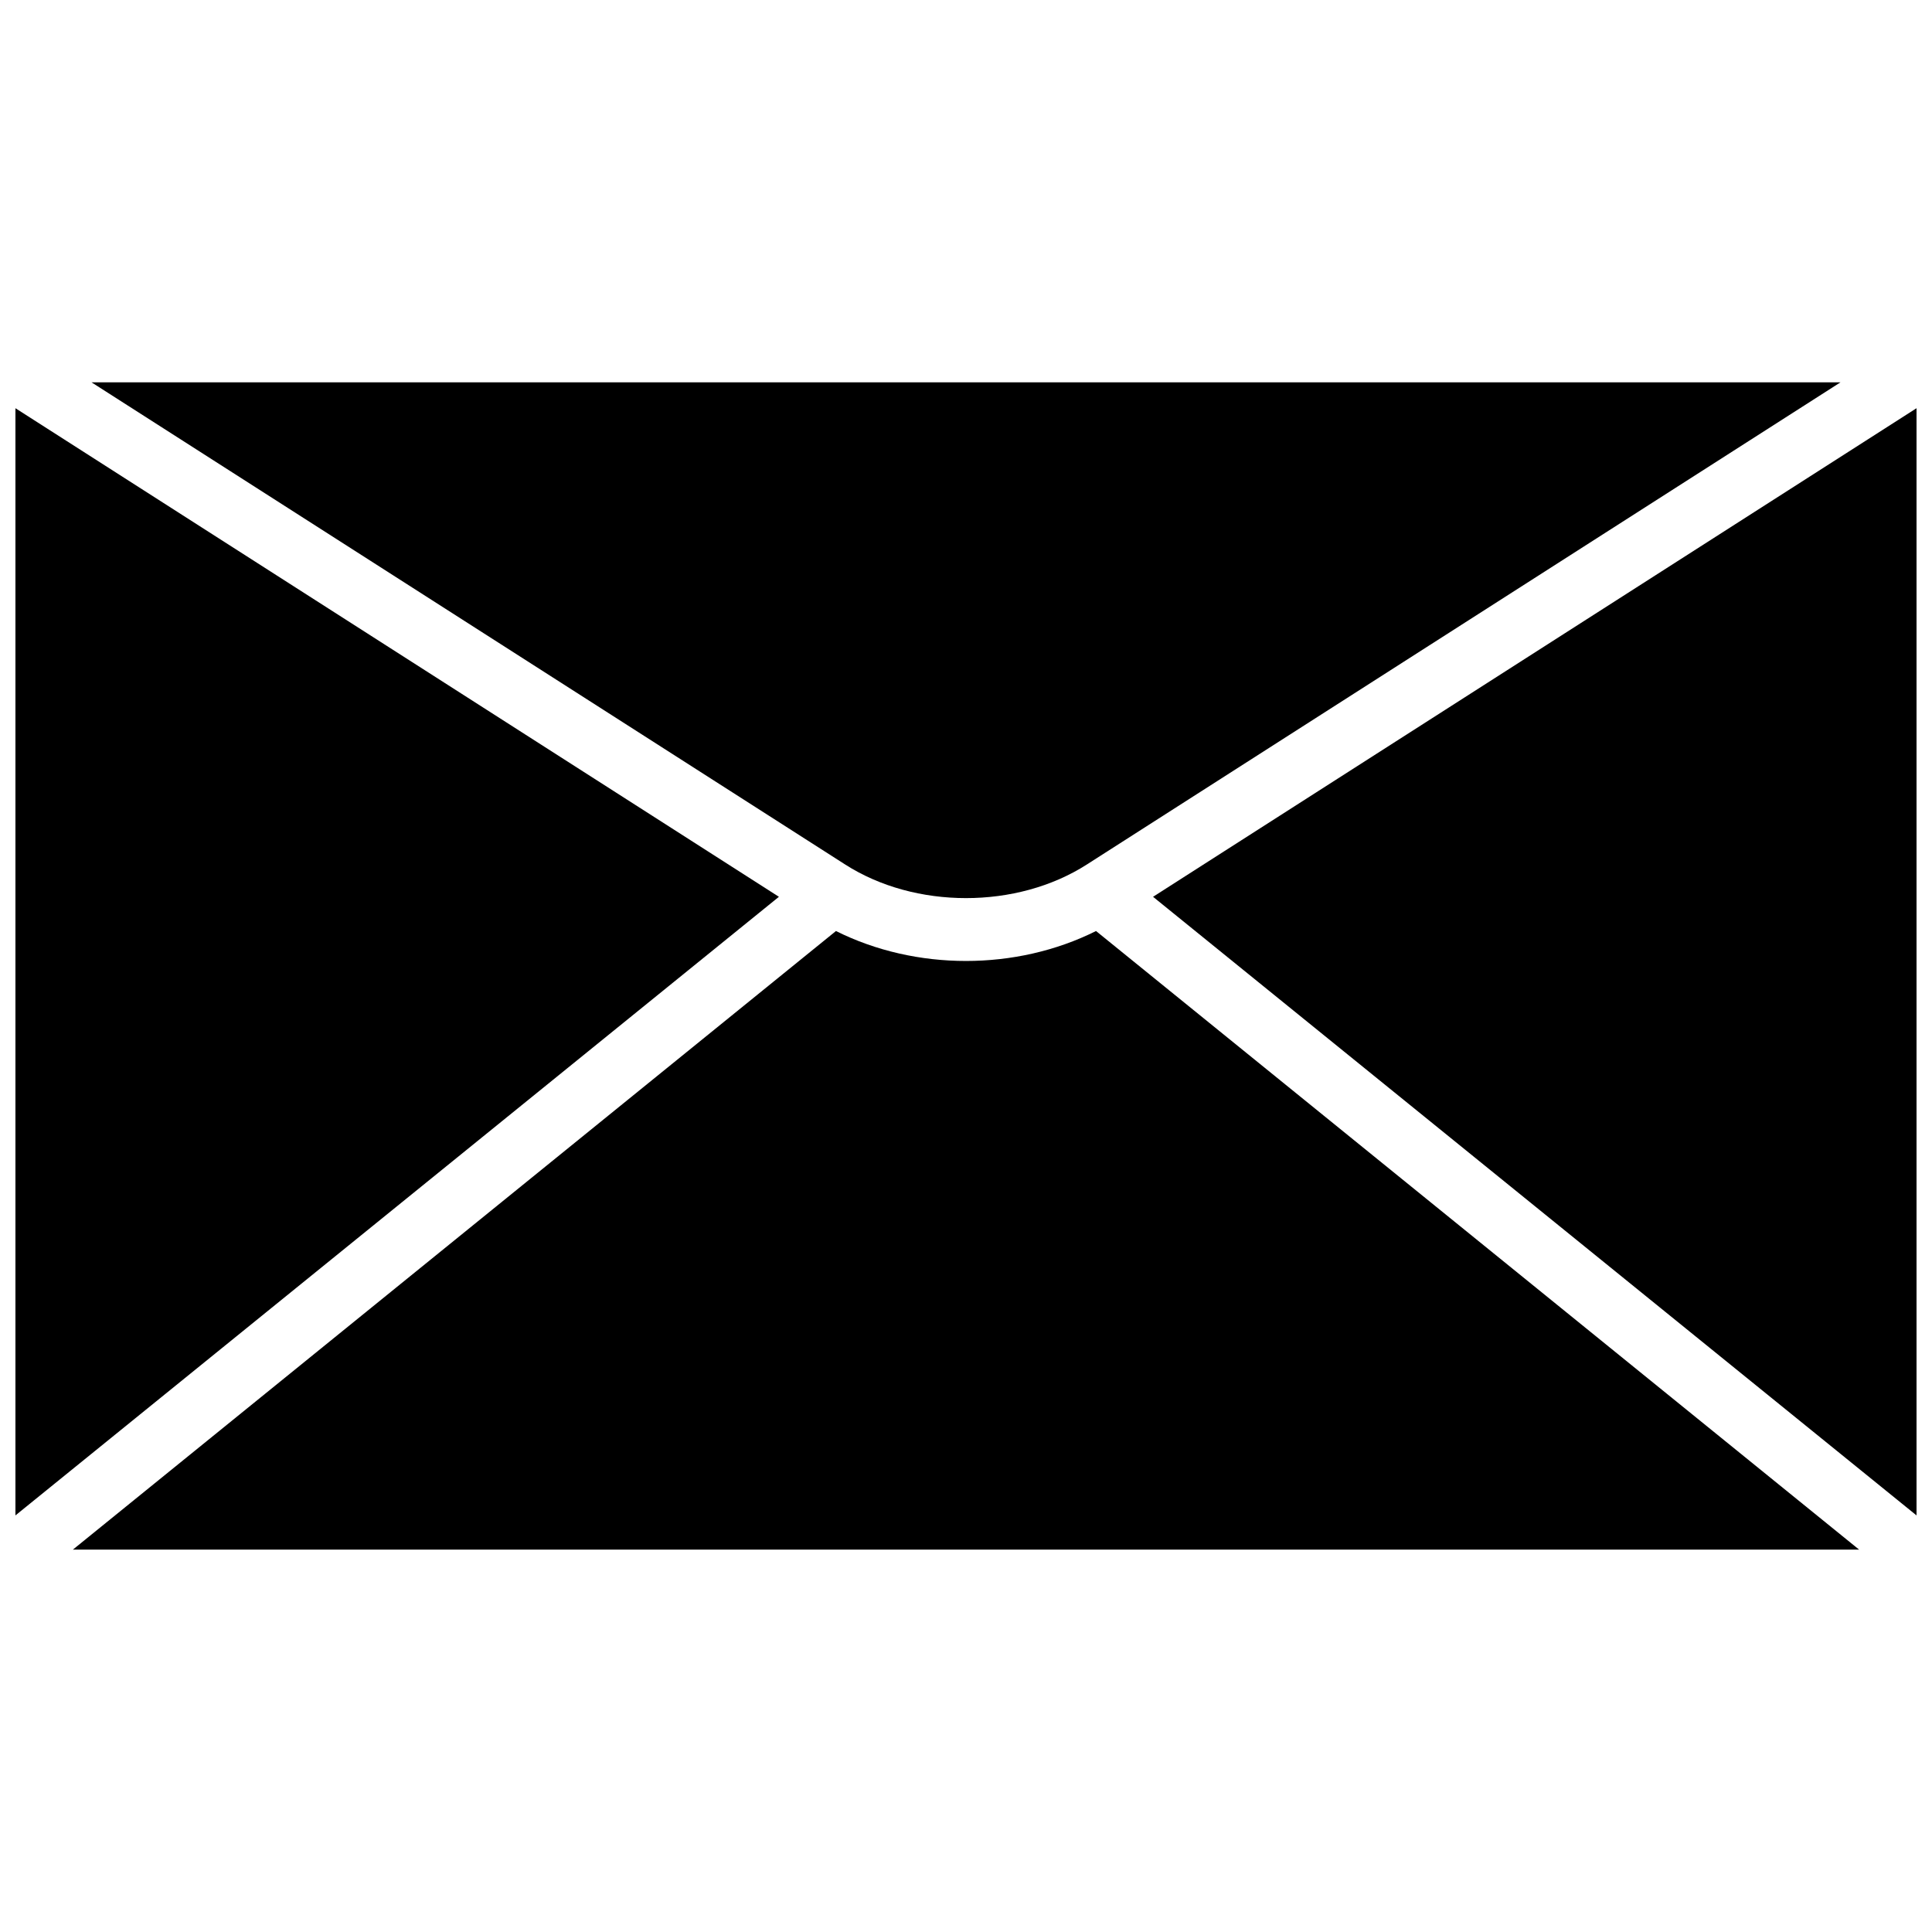
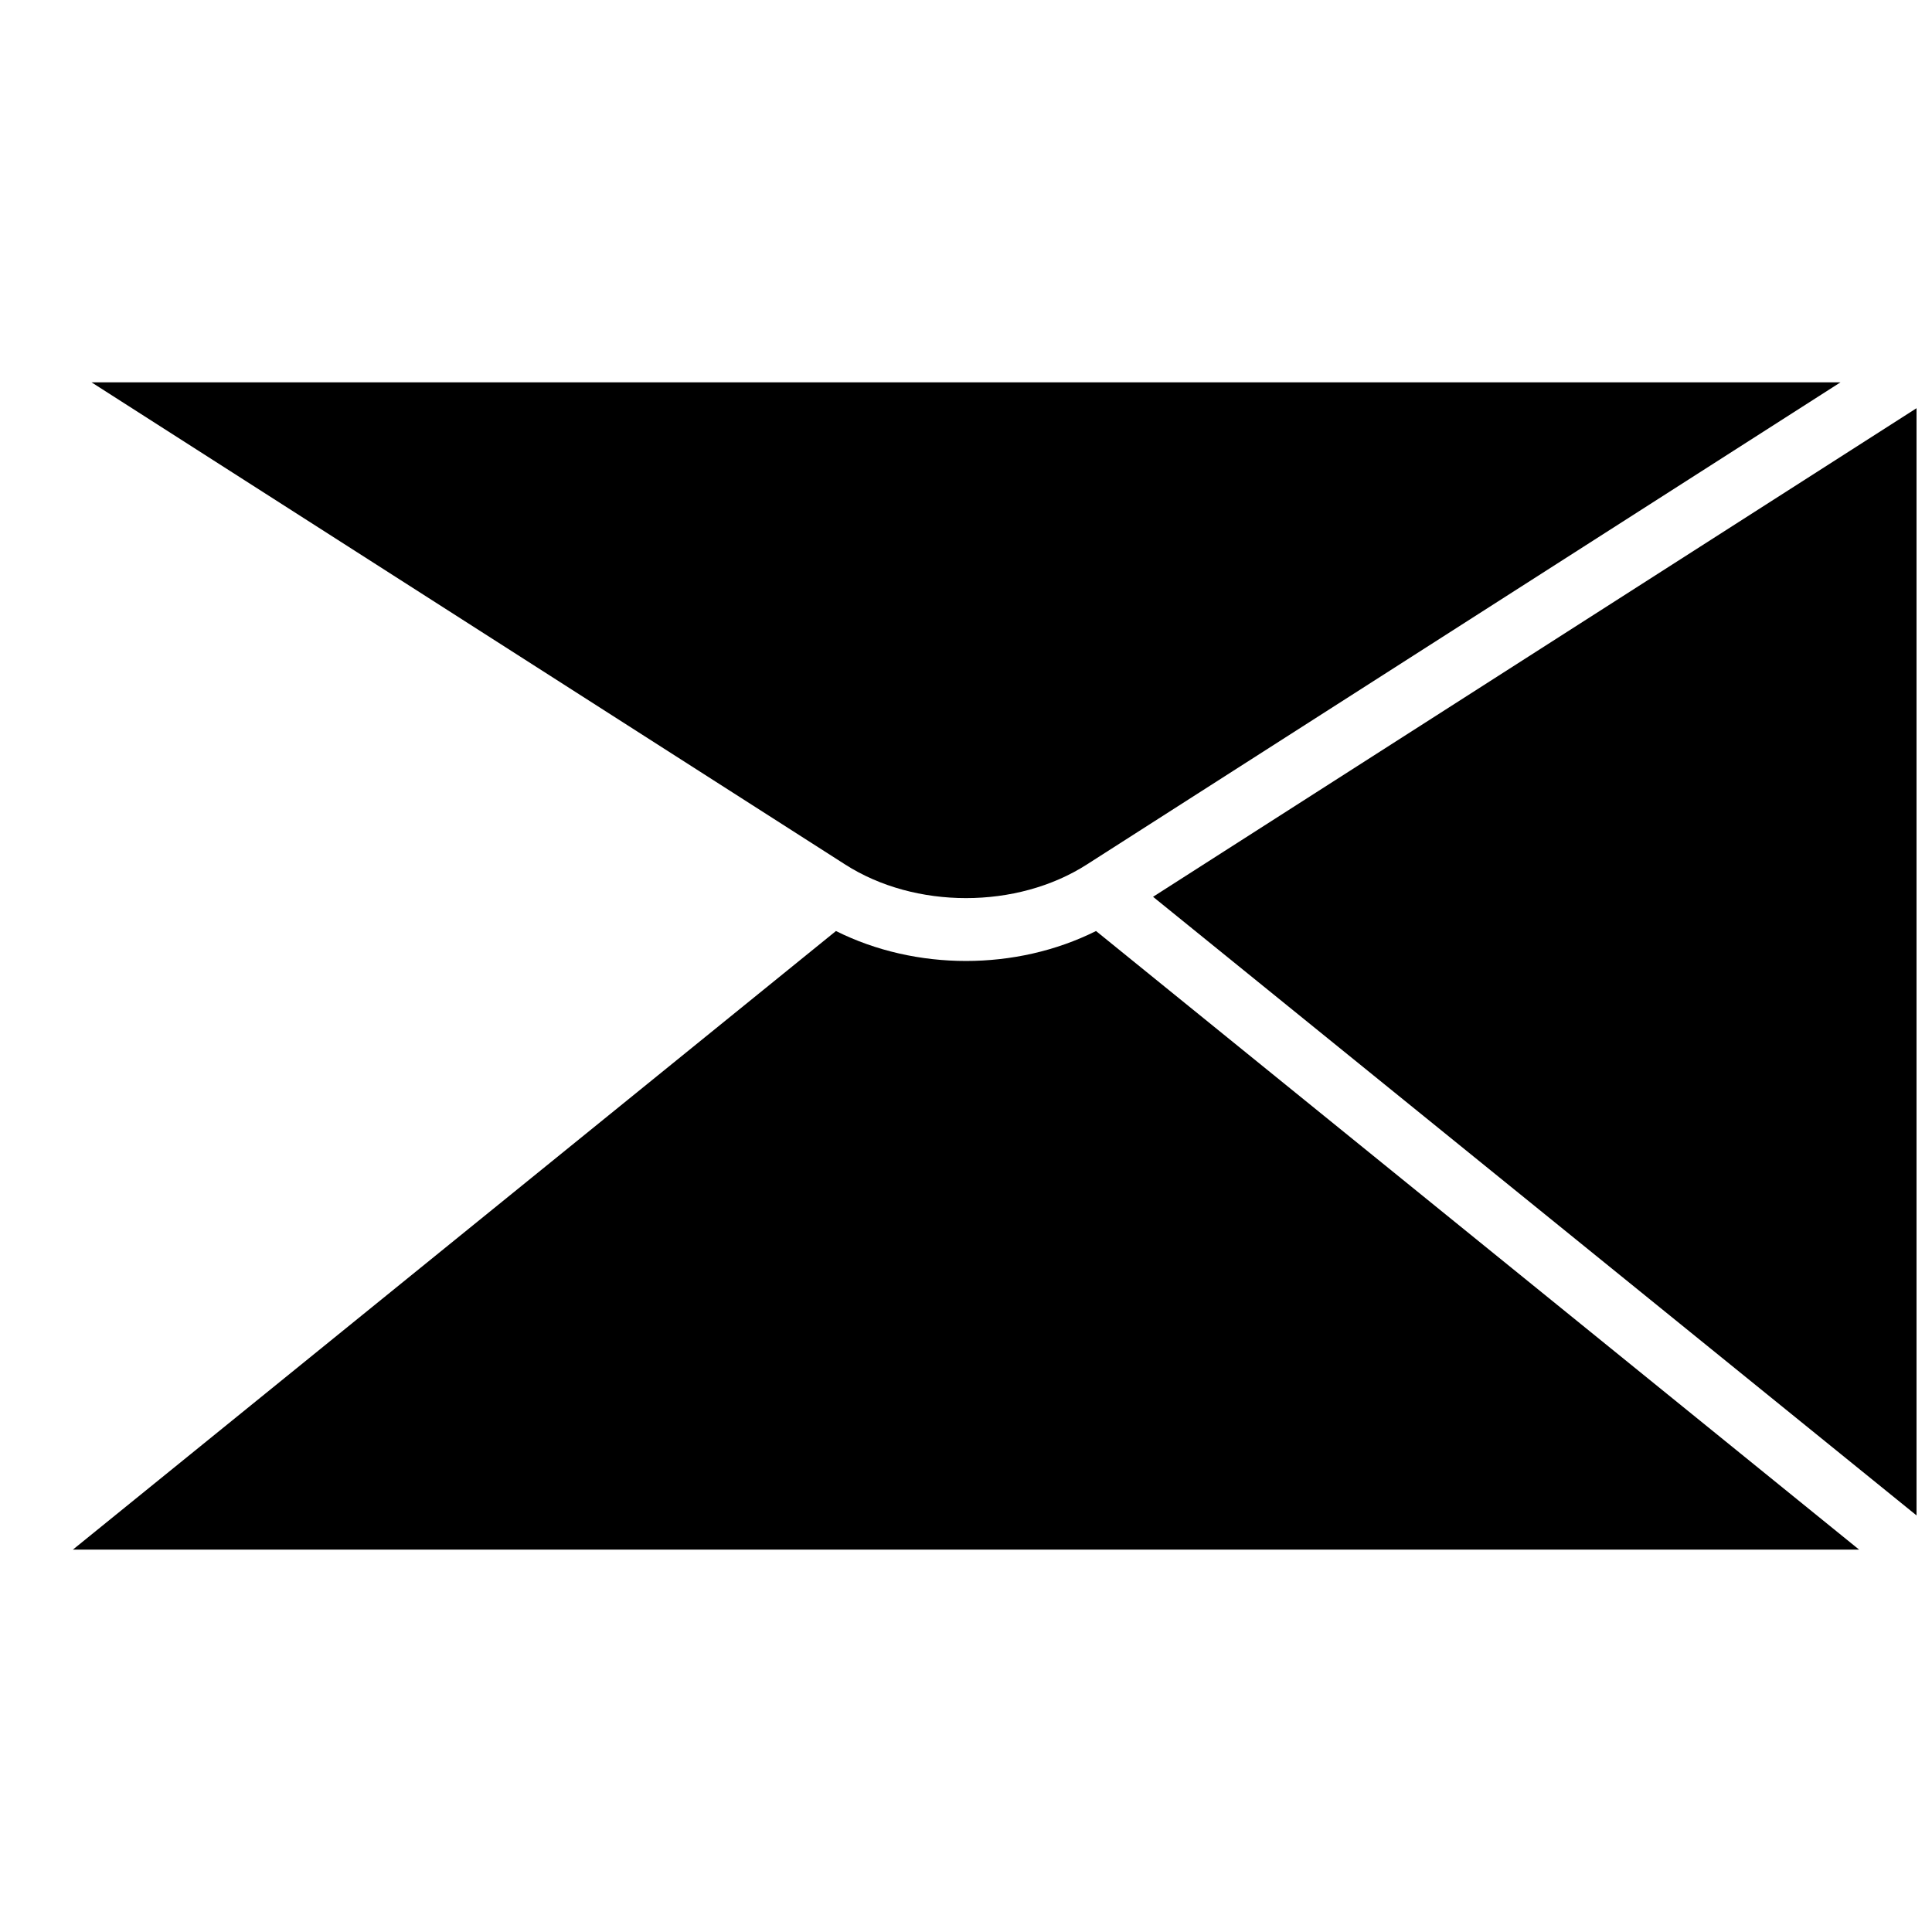
<svg xmlns="http://www.w3.org/2000/svg" width="800px" height="800px" version="1.1" viewBox="144 144 512 512">
  <defs>
    <clipPath id="b">
      <path d="m148.09 252h202.91v294h-202.91z" />
    </clipPath>
    <clipPath id="a">
      <path d="m449 252h202.9v294h-202.9z" />
    </clipPath>
  </defs>
  <path d="m432.04 373.09 199.71-127.77h-463.5l199.71 127.77c18.539 11.891 45.543 11.891 64.082 0z" />
-   <path d="m365.54 390.73-202.23 163.94h473.38l-202.23-163.94c-21.16 10.582-47.762 10.582-68.922 0z" />
+   <path d="m365.54 390.73-202.23 163.94h473.38l-202.23-163.94c-21.16 10.582-47.762 10.582-68.922 0" />
  <g clip-path="url(#b)">
-     <path d="m148.09 252.18v293.42l202.33-163.94z" />
-   </g>
+     </g>
  <g clip-path="url(#a)">
    <path d="m449.57 381.66 202.33 163.94v-293.42z" />
  </g>
</svg>